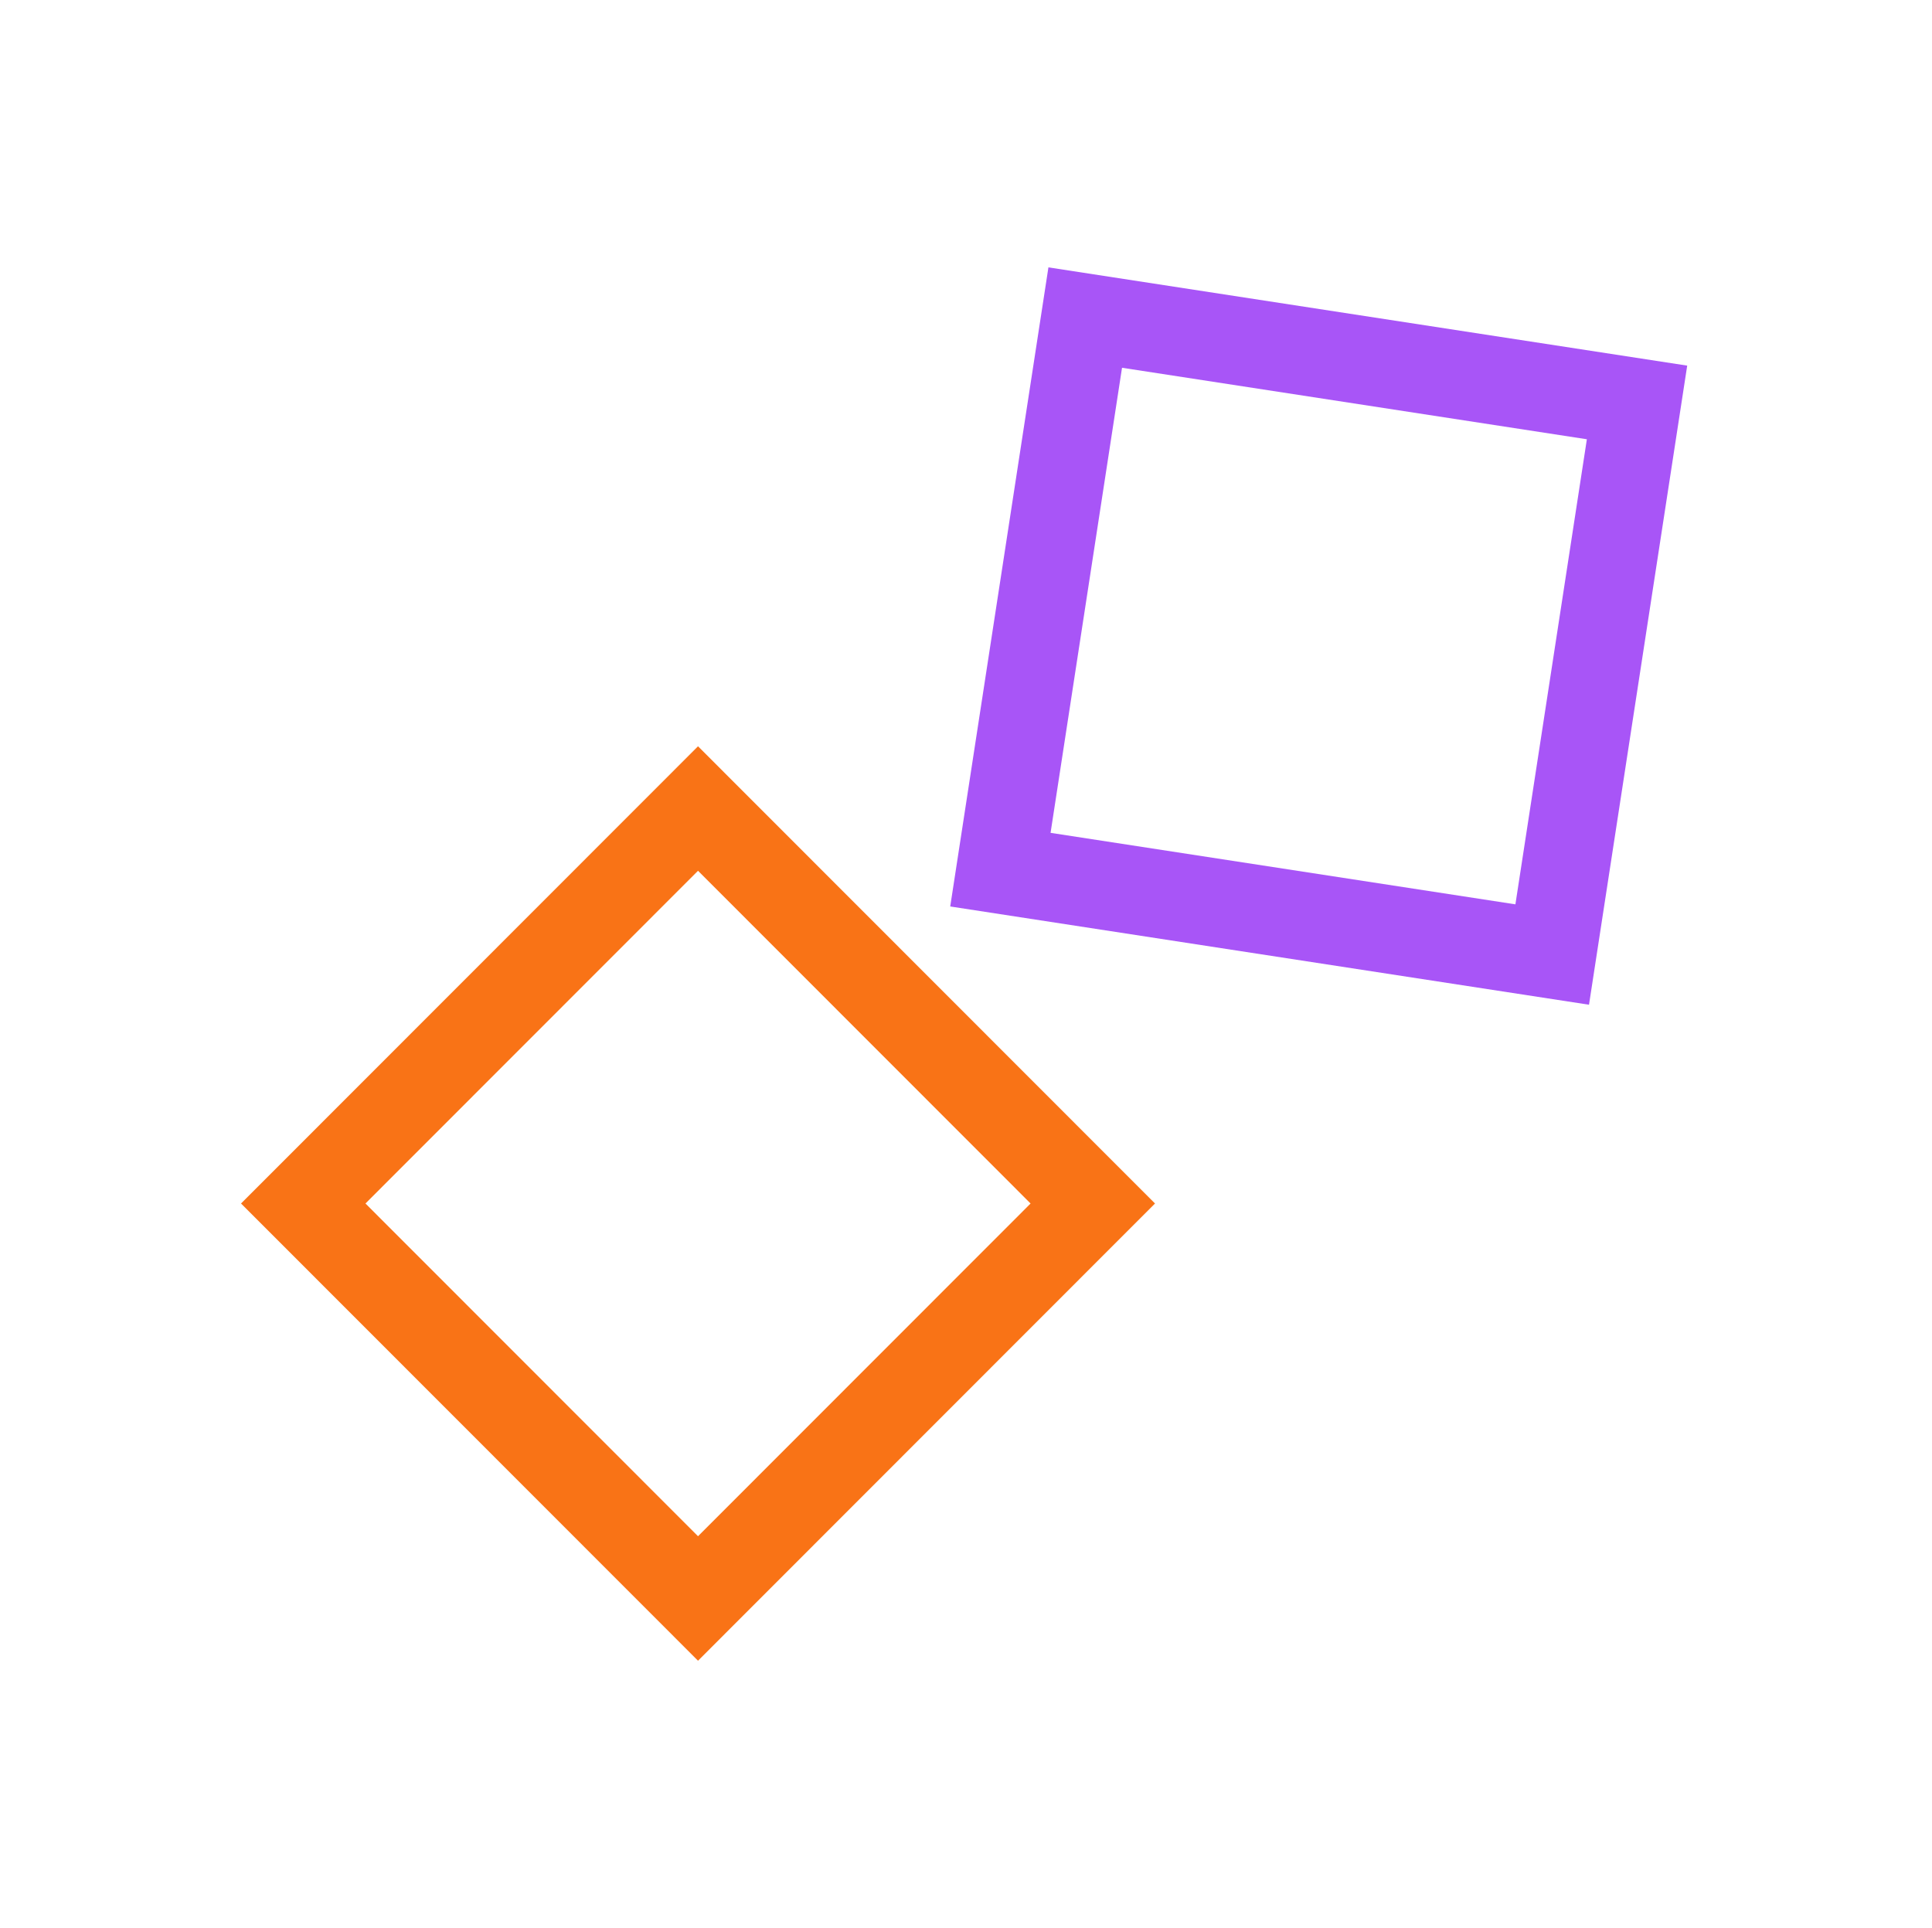
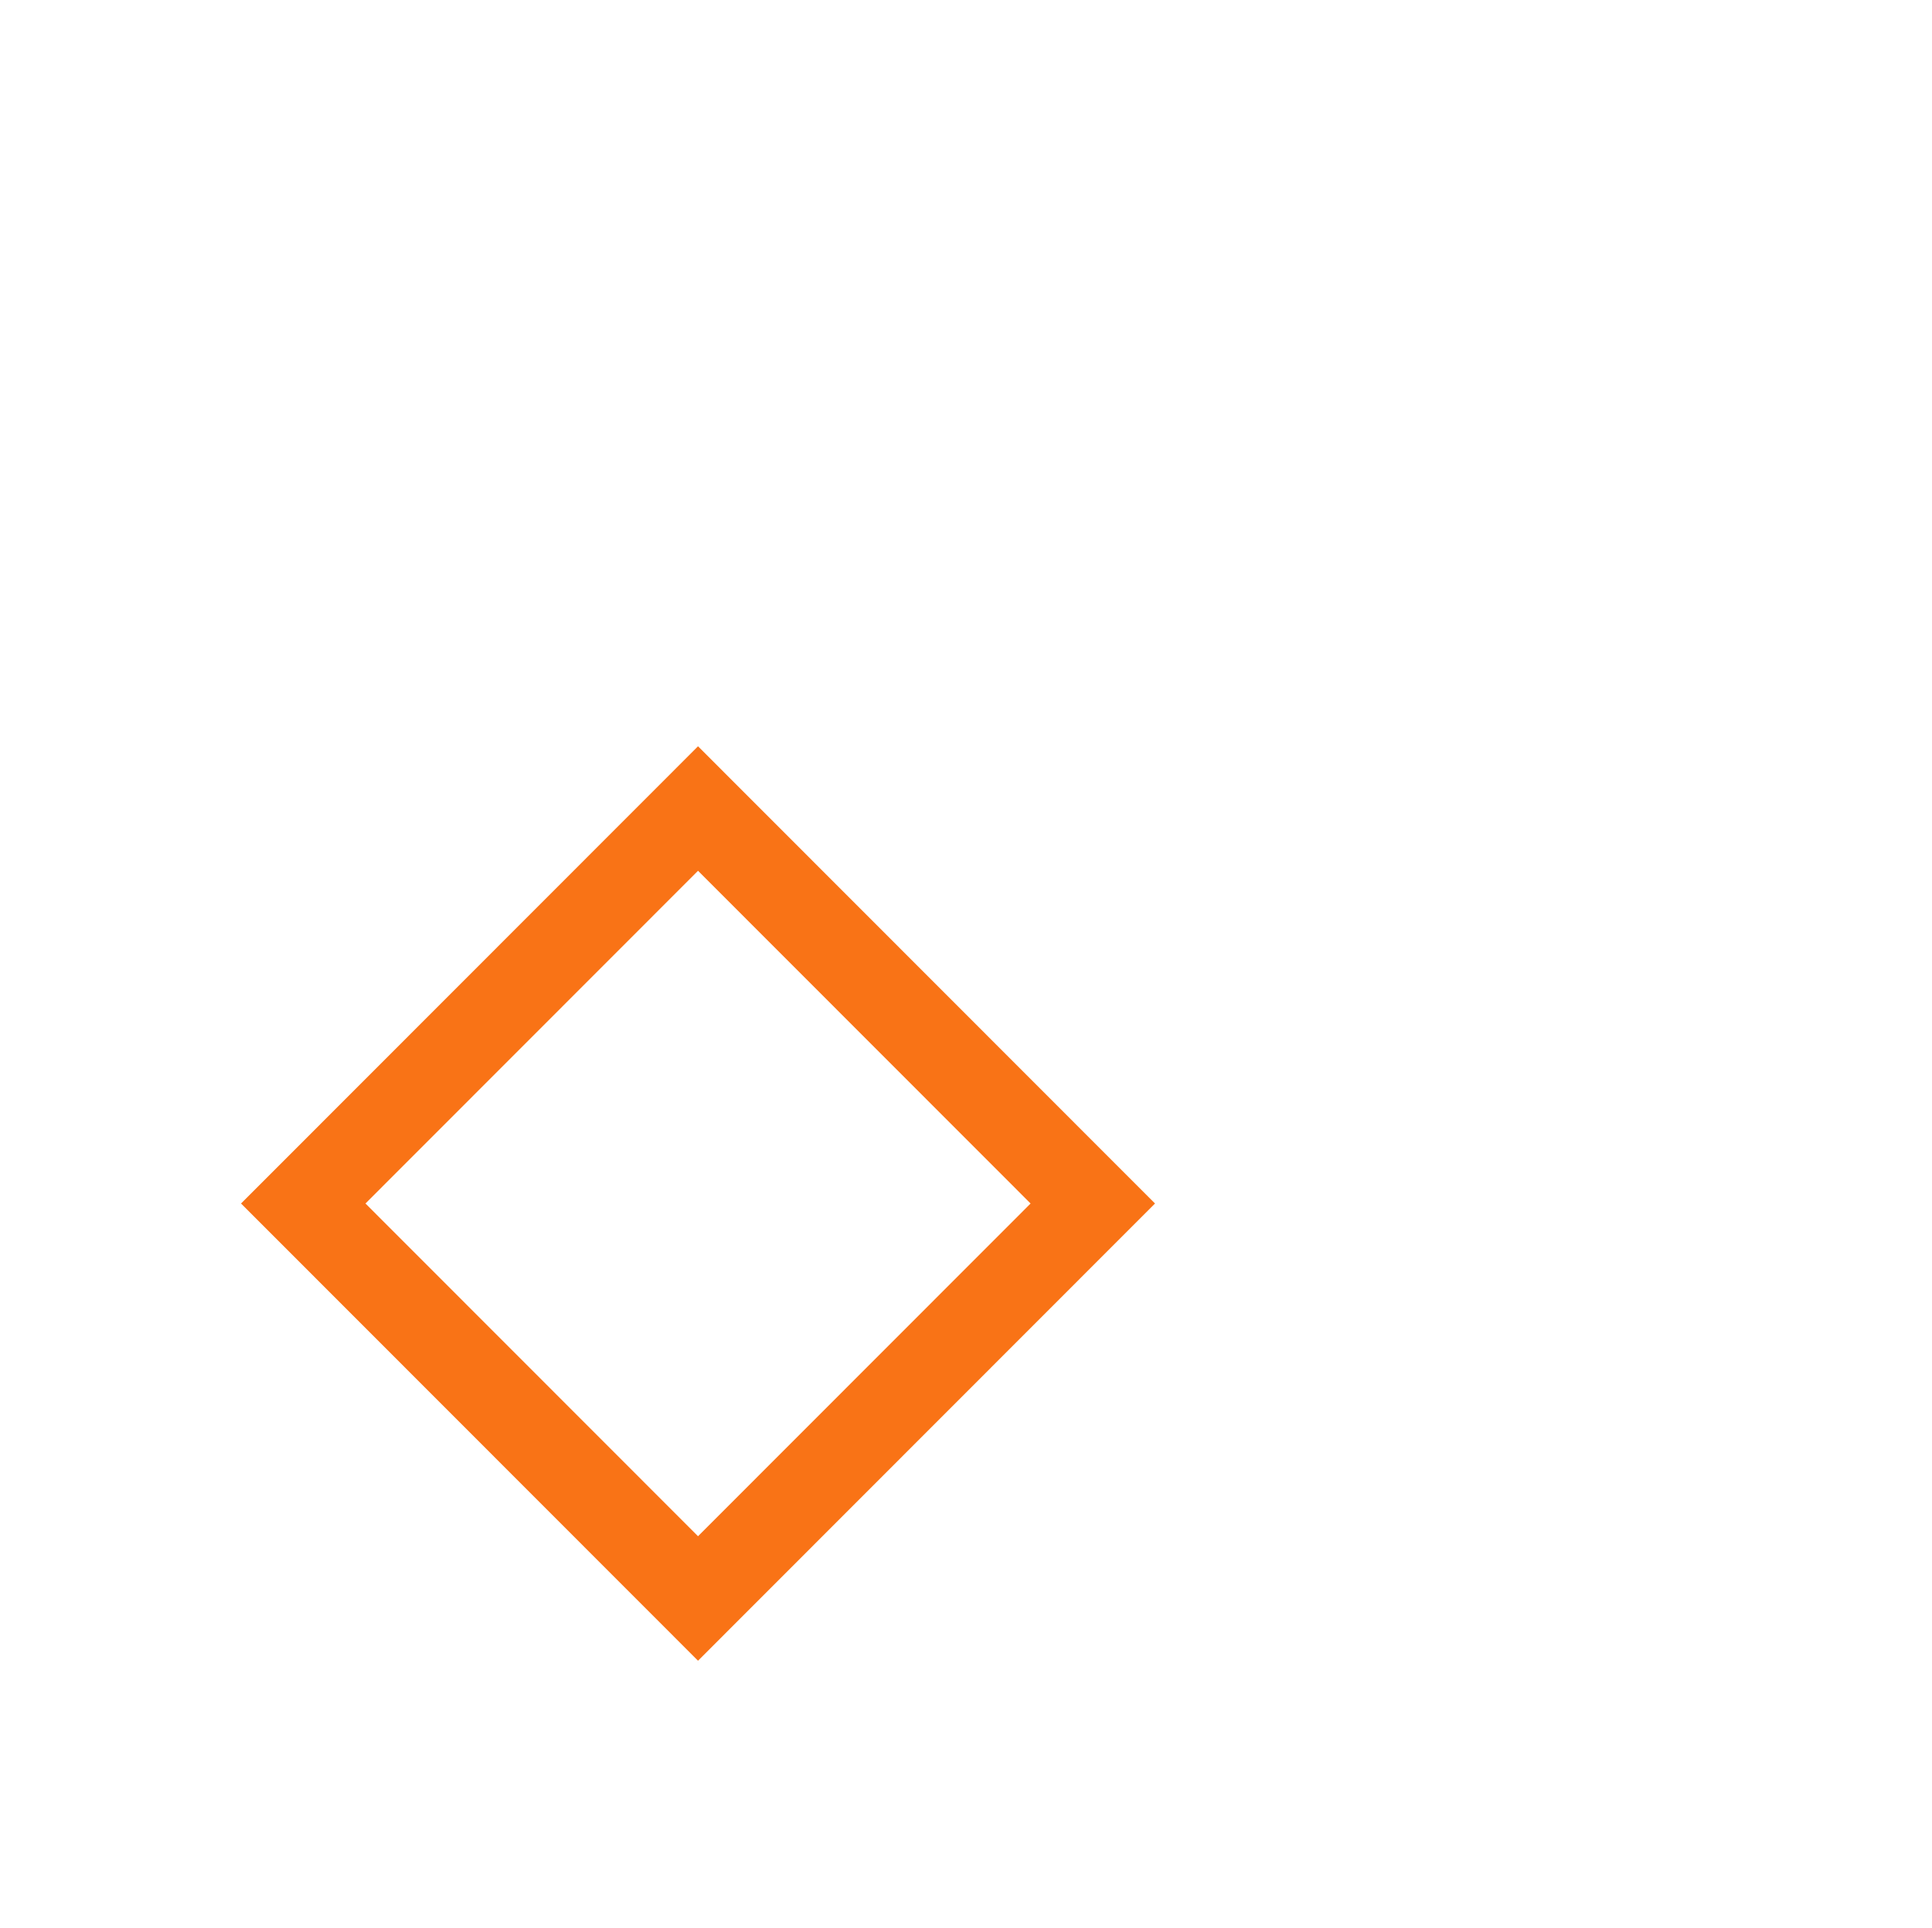
<svg xmlns="http://www.w3.org/2000/svg" width="513" height="512" viewBox="0 0 513 512" fill="none">
-   <path d="M448 97.09L421.925 266.801L252.312 240.711L278.387 71L448 97.09ZM278.954 221.158L402.383 240.144L421.358 116.644L297.929 97.658L278.954 221.158Z" fill="#A855F7" />
-   <path d="M185.344 198.172L306.687 319.586L185.344 441L64 319.586L185.344 198.172ZM185.344 407.94L273.646 319.586L185.344 231.233L97.041 319.586L185.344 407.94Z" fill="#F97316" />
+   <path d="M185.344 198.172L306.687 319.586L185.344 441L64 319.586ZM185.344 407.94L273.646 319.586L185.344 231.233L97.041 319.586L185.344 407.94Z" fill="#F97316" />
</svg>